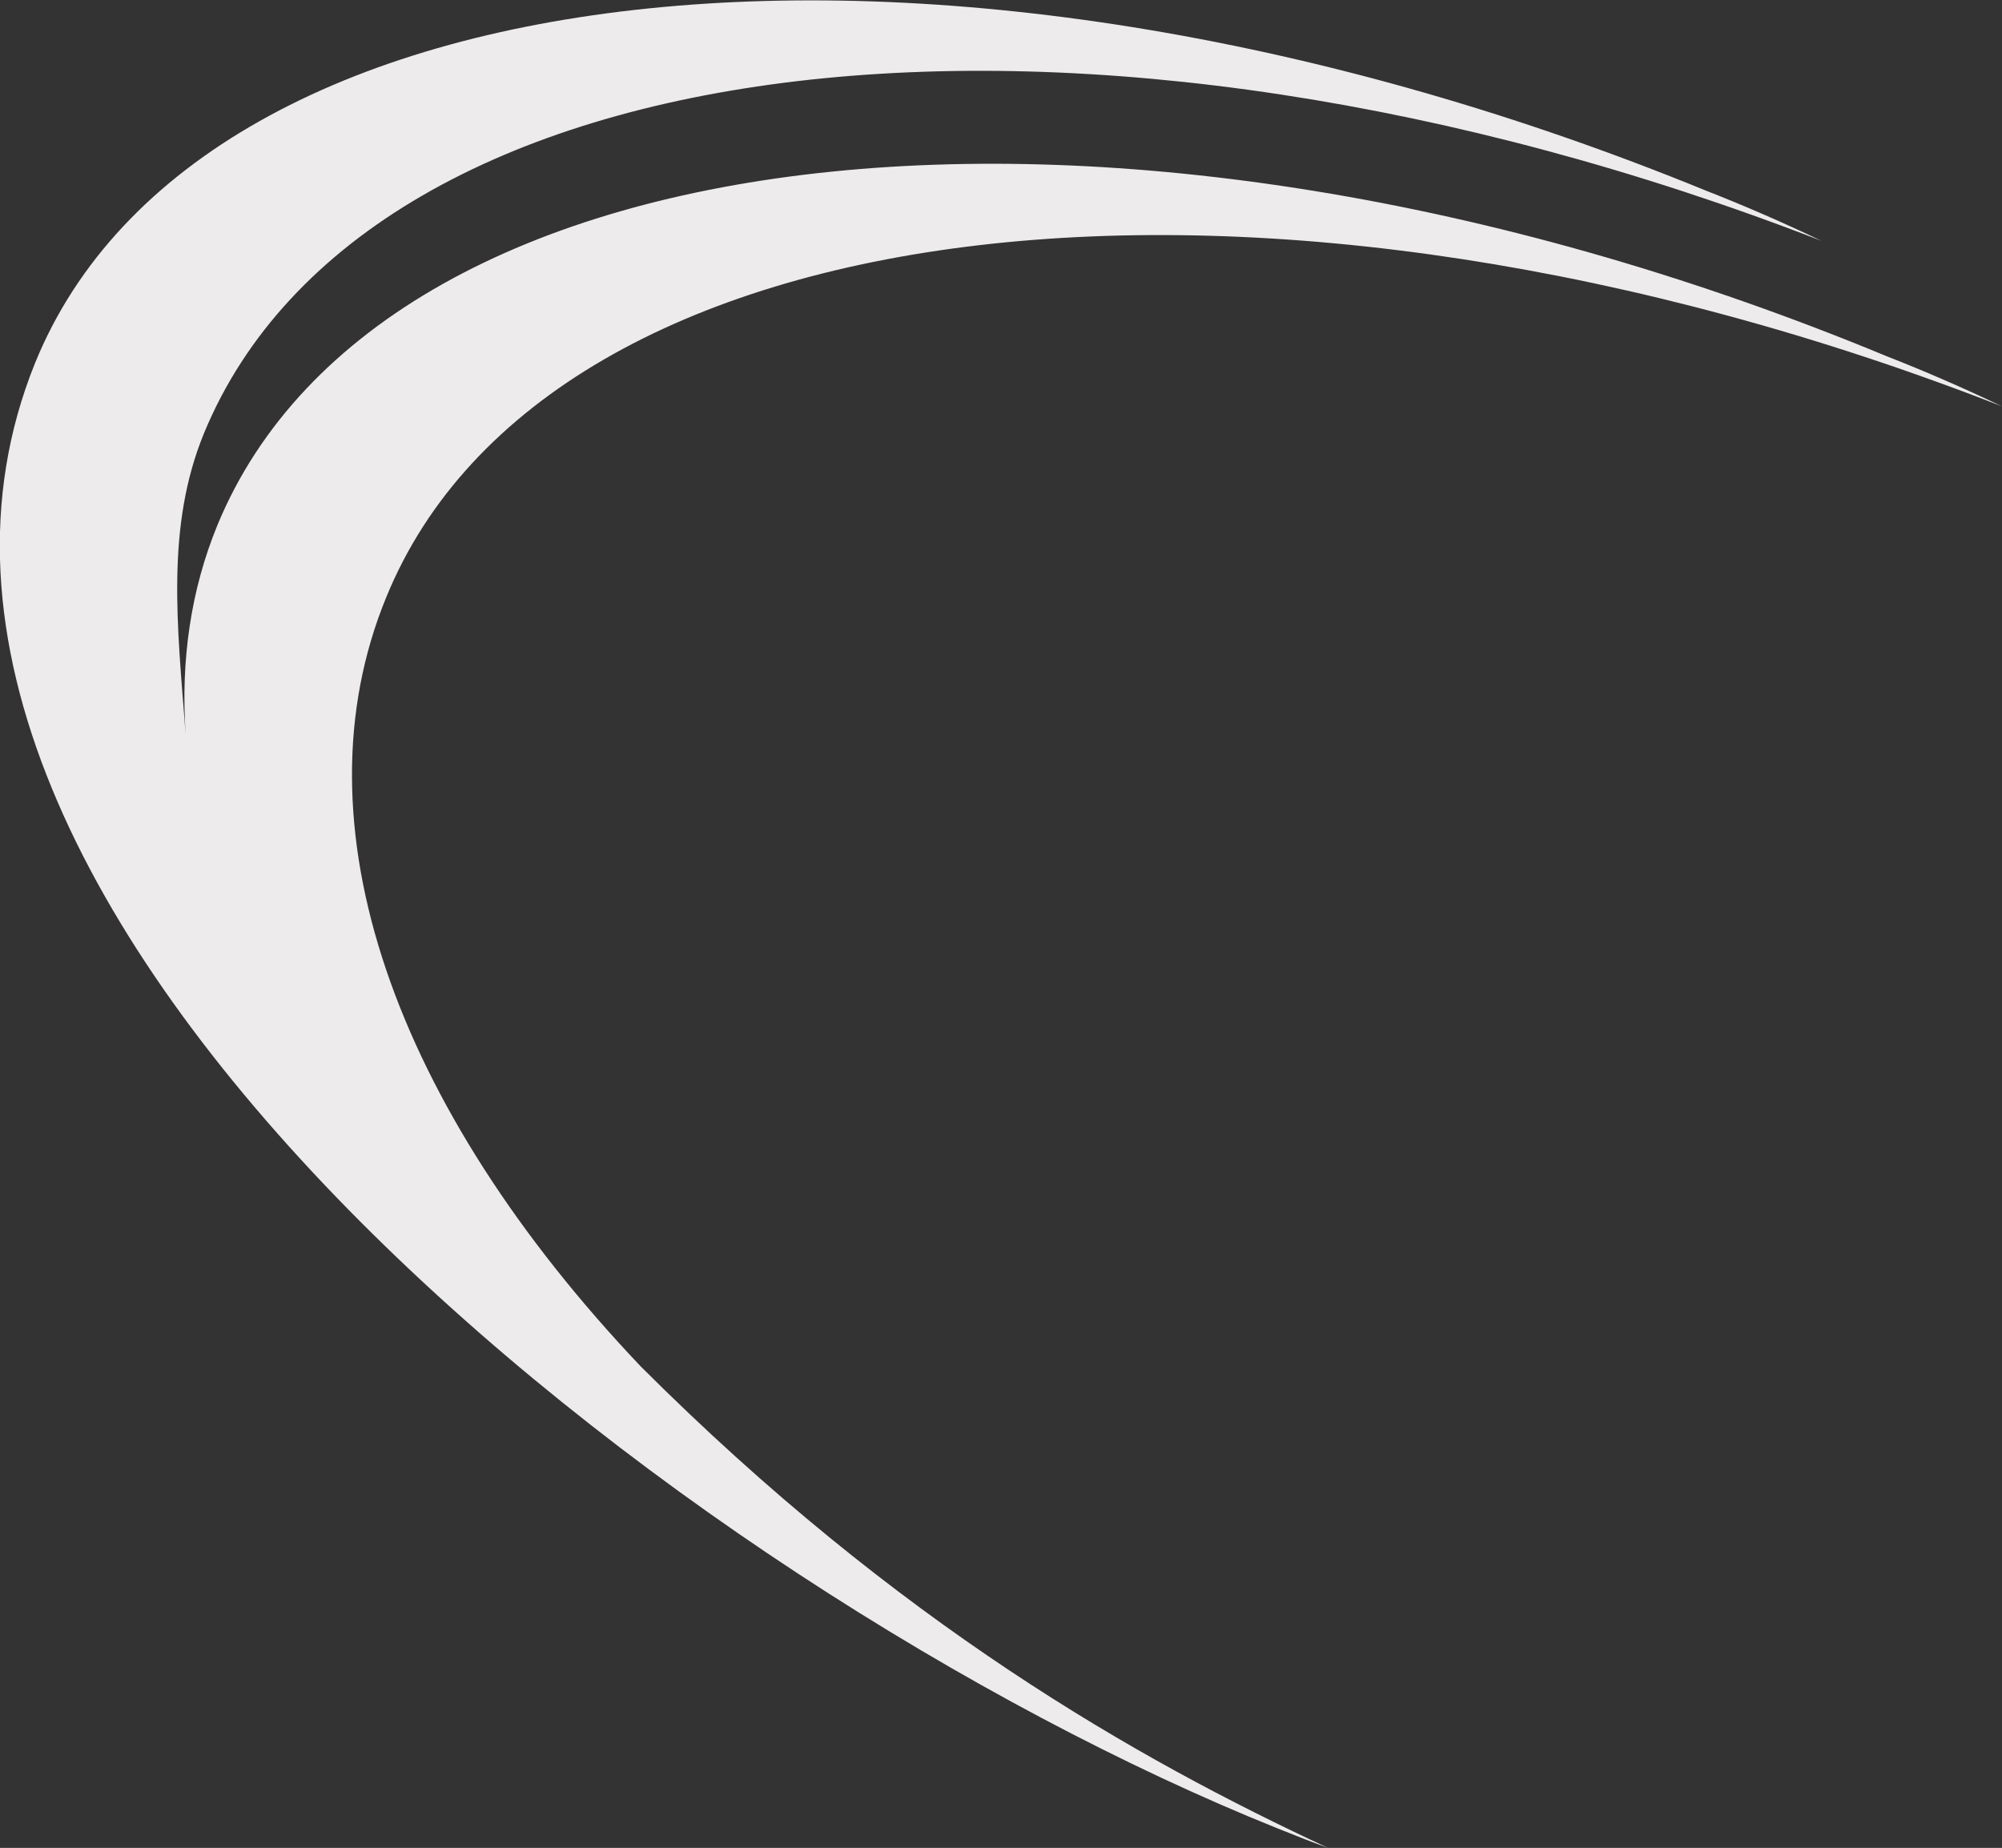
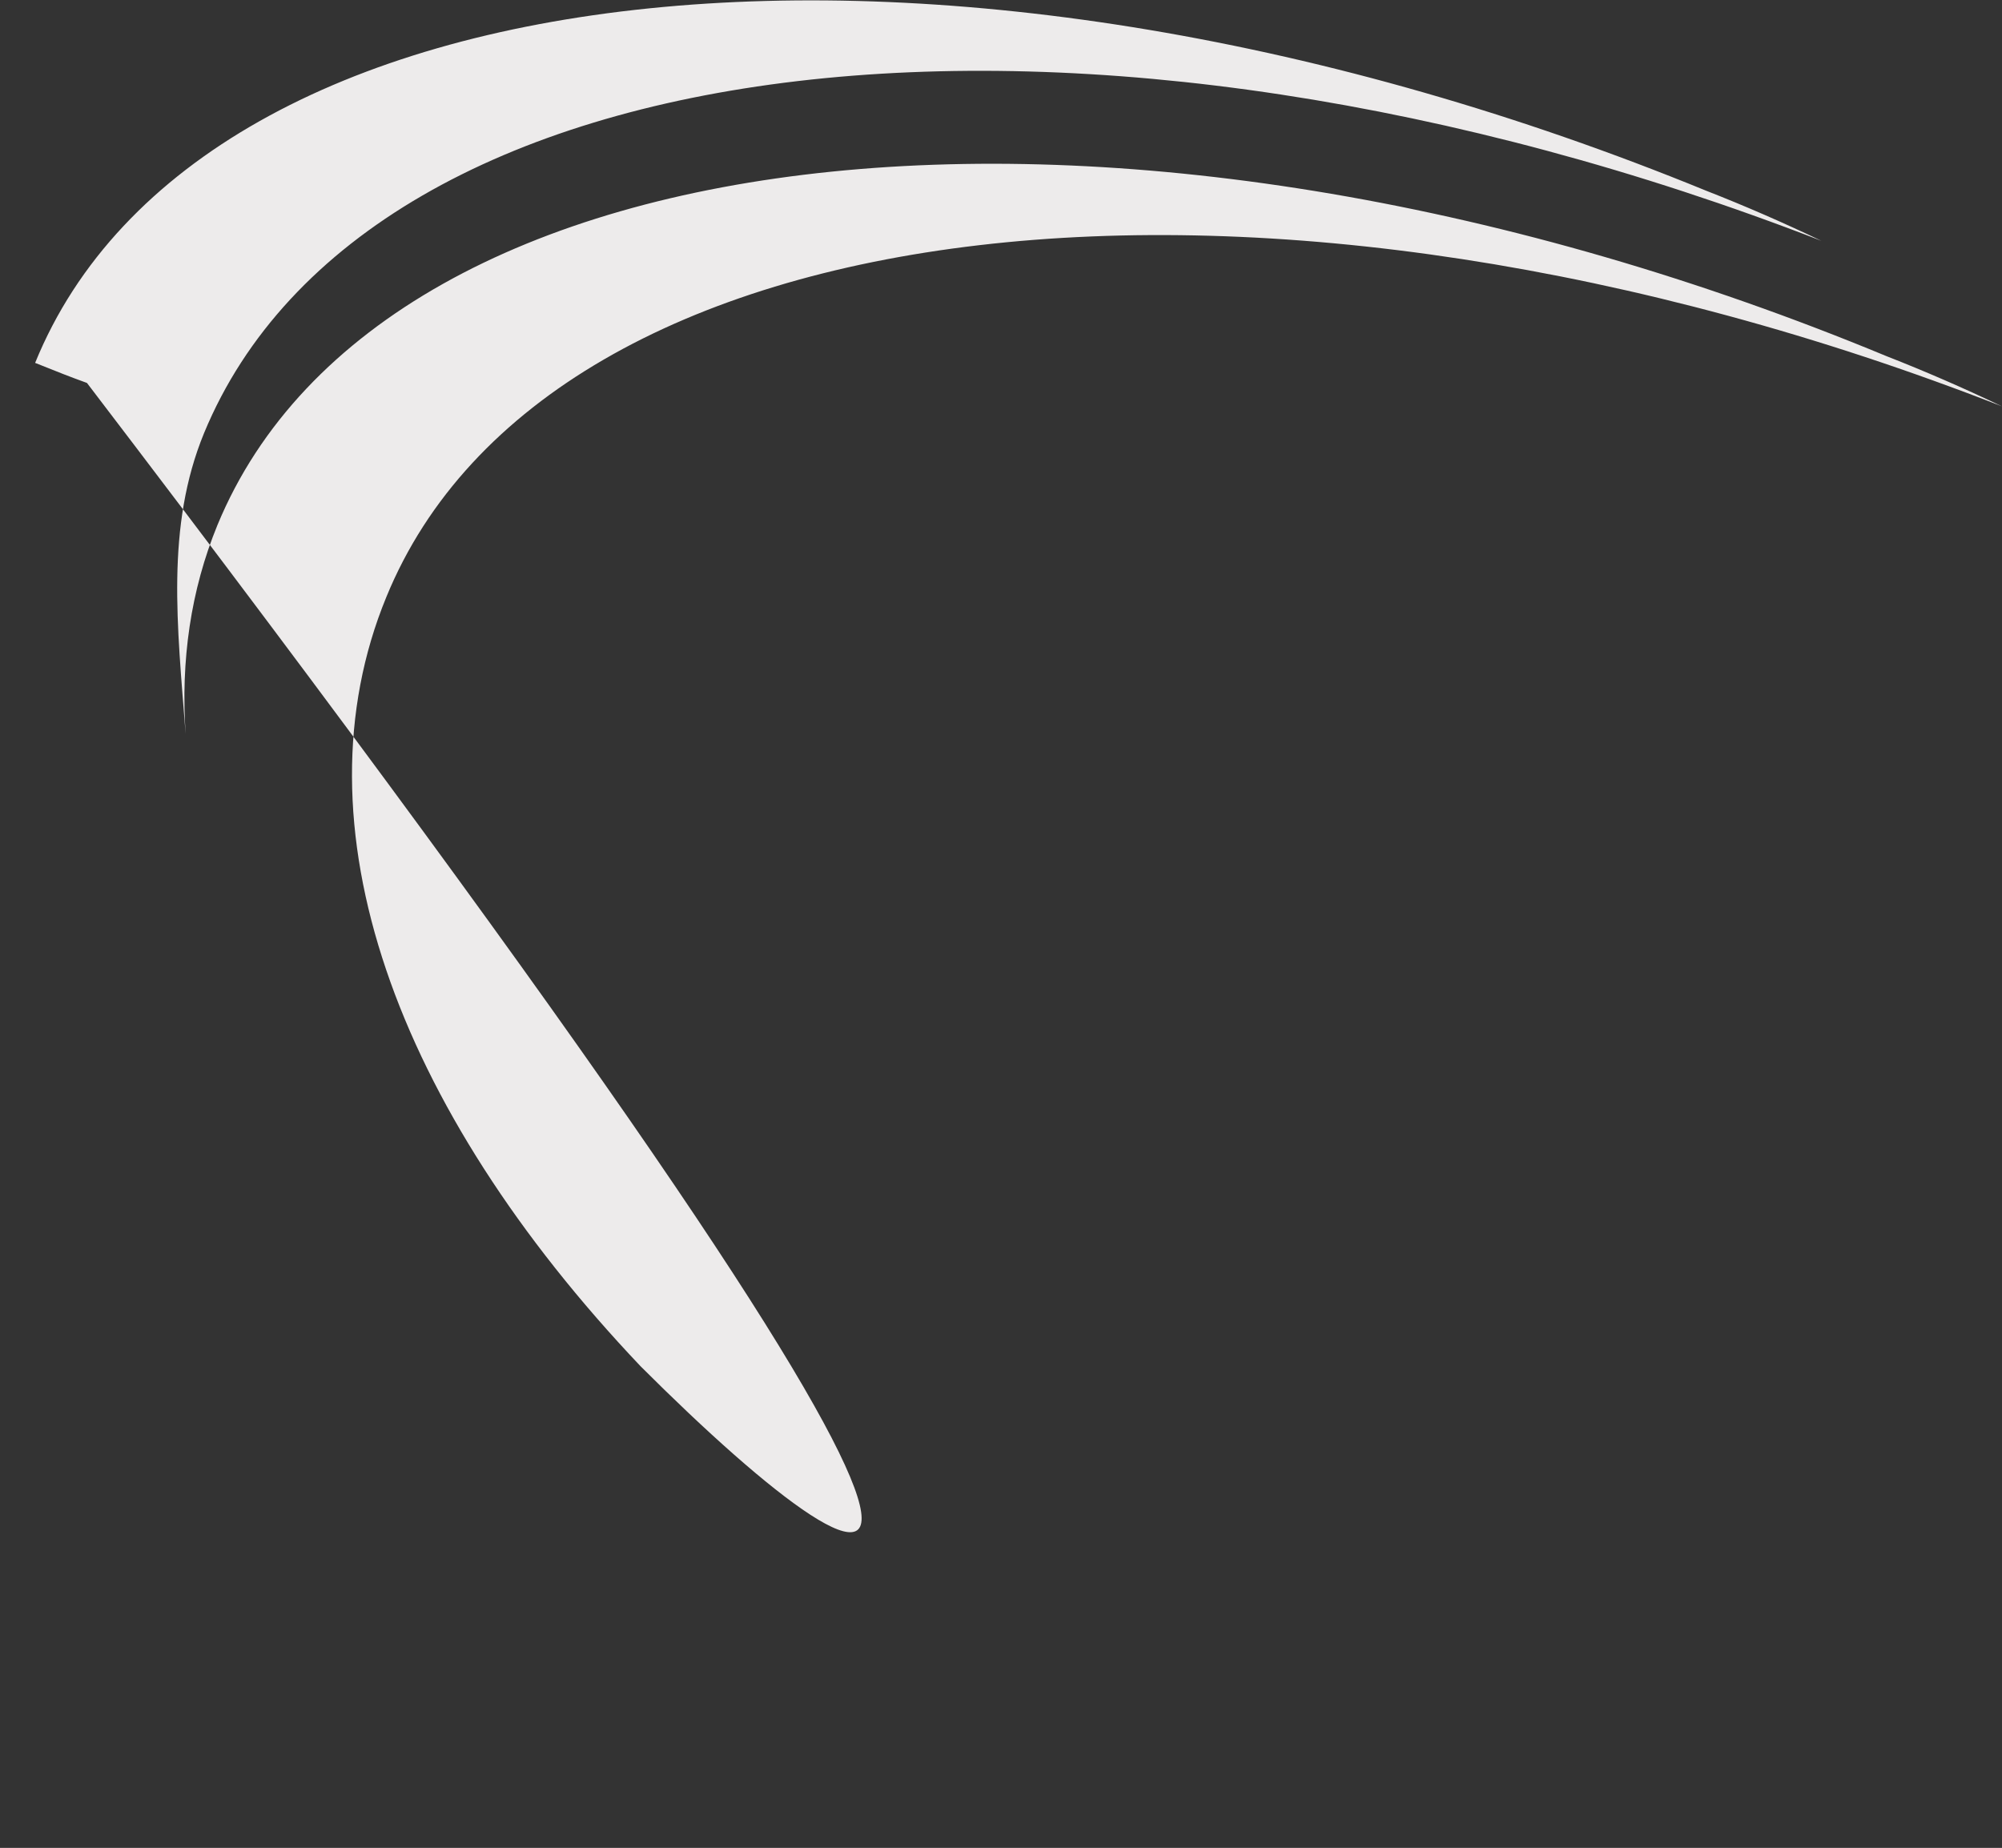
<svg xmlns="http://www.w3.org/2000/svg" version="1.1" id="Laag_1" x="0px" y="0px" viewBox="0 0 119.7 110.5" style="enable-background:new 0 0 119.7 110.5;" xml:space="preserve">
  <rect x="0" y="0" width="119.7" height="110.5" fill="#333333" stroke="none" />
  <style type="text/css">
	.st0{fill:#EDEBEB;}
</style>
  <g>
    <g>
-       <path class="st0" d="M23.1,35.7C32.8,12,75.7,7.1,119.7,24.3c-2.3-1.1-4.6-2.1-6.9-3C67.7,2.6,23,7.2,13,31.4    c-1.6,3.9-2.2,8.1-1.9,12.5c-0.5-6.5-1.2-12.4,1.1-18c9.8-23.7,52.6-28.6,96.7-11.5c-2.3-1.1-4.6-2.1-6.9-3    C56.8-7.1,12-2.6,2.1,21.7c-13.2,32.6,38.4,73.2,74.2,87.6c1.5,0.6,2,0.8,3.1,1.2C68,105.2,53.7,97.1,38.3,81.7    C23.6,66.2,17.5,49.3,23.1,35.7z" />
+       <path class="st0" d="M23.1,35.7C32.8,12,75.7,7.1,119.7,24.3c-2.3-1.1-4.6-2.1-6.9-3C67.7,2.6,23,7.2,13,31.4    c-1.6,3.9-2.2,8.1-1.9,12.5c-0.5-6.5-1.2-12.4,1.1-18c9.8-23.7,52.6-28.6,96.7-11.5c-2.3-1.1-4.6-2.1-6.9-3    C56.8-7.1,12-2.6,2.1,21.7c1.5,0.6,2,0.8,3.1,1.2C68,105.2,53.7,97.1,38.3,81.7    C23.6,66.2,17.5,49.3,23.1,35.7z" />
    </g>
  </g>
</svg>